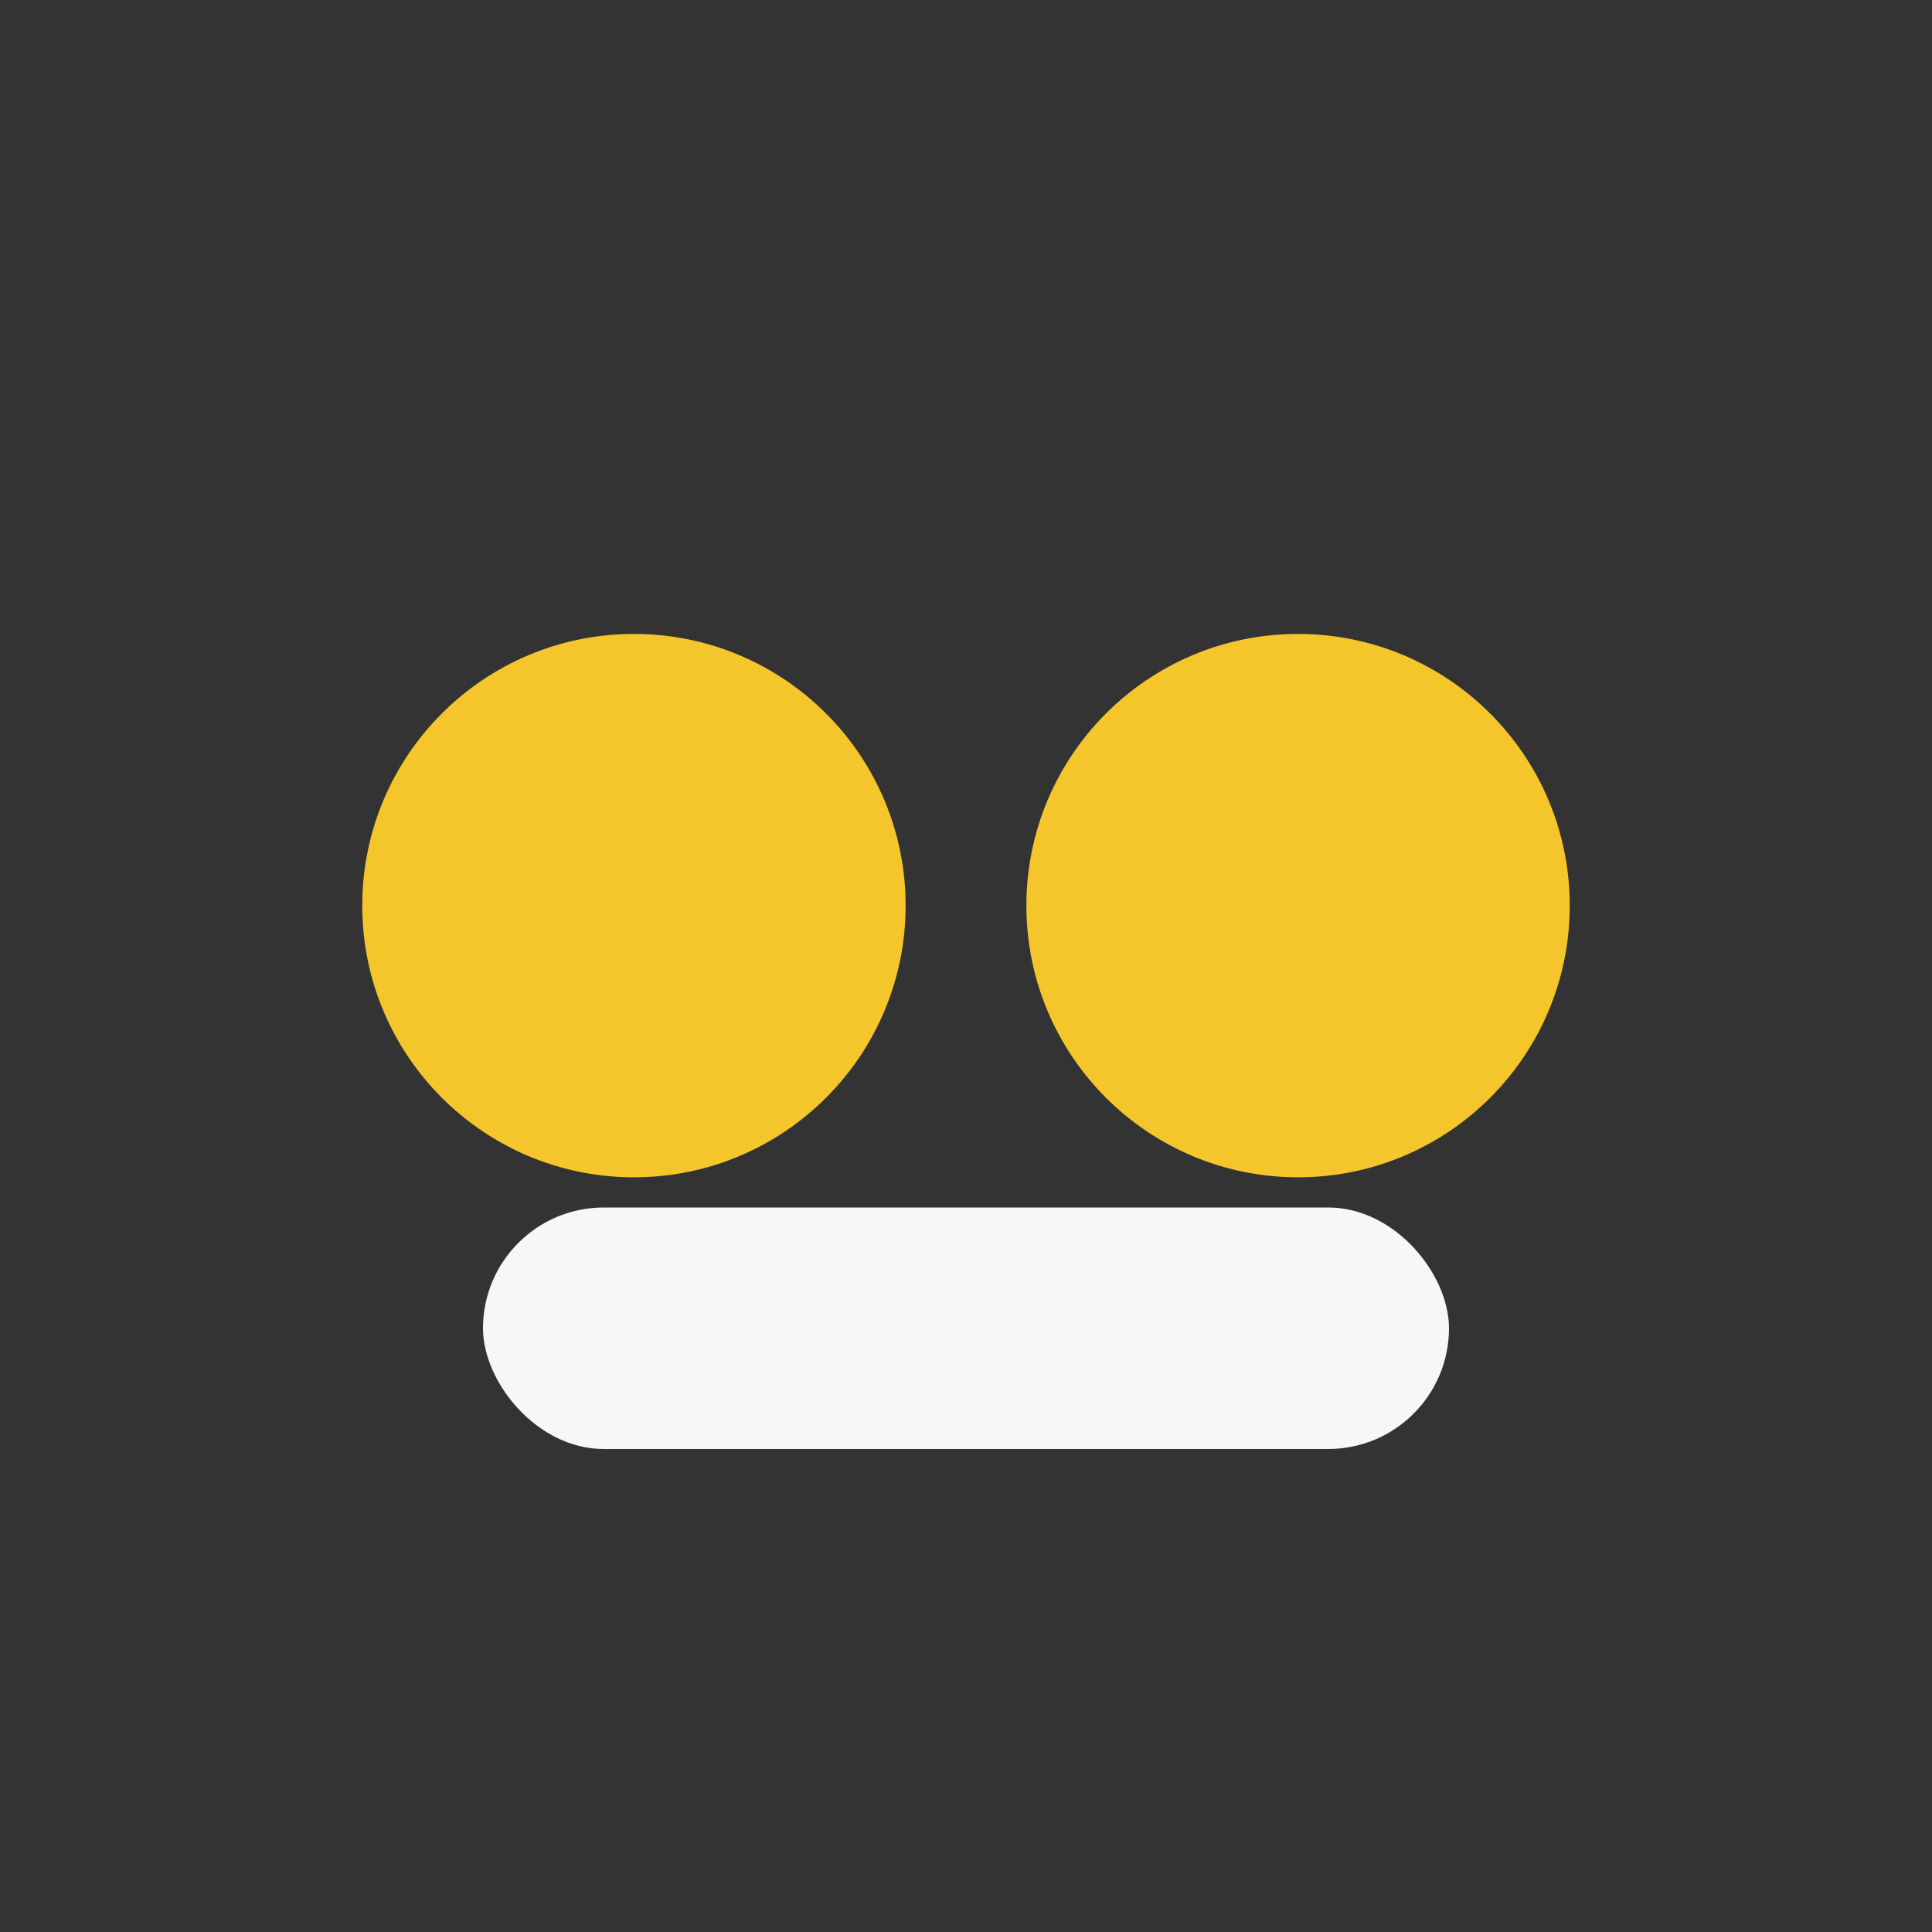
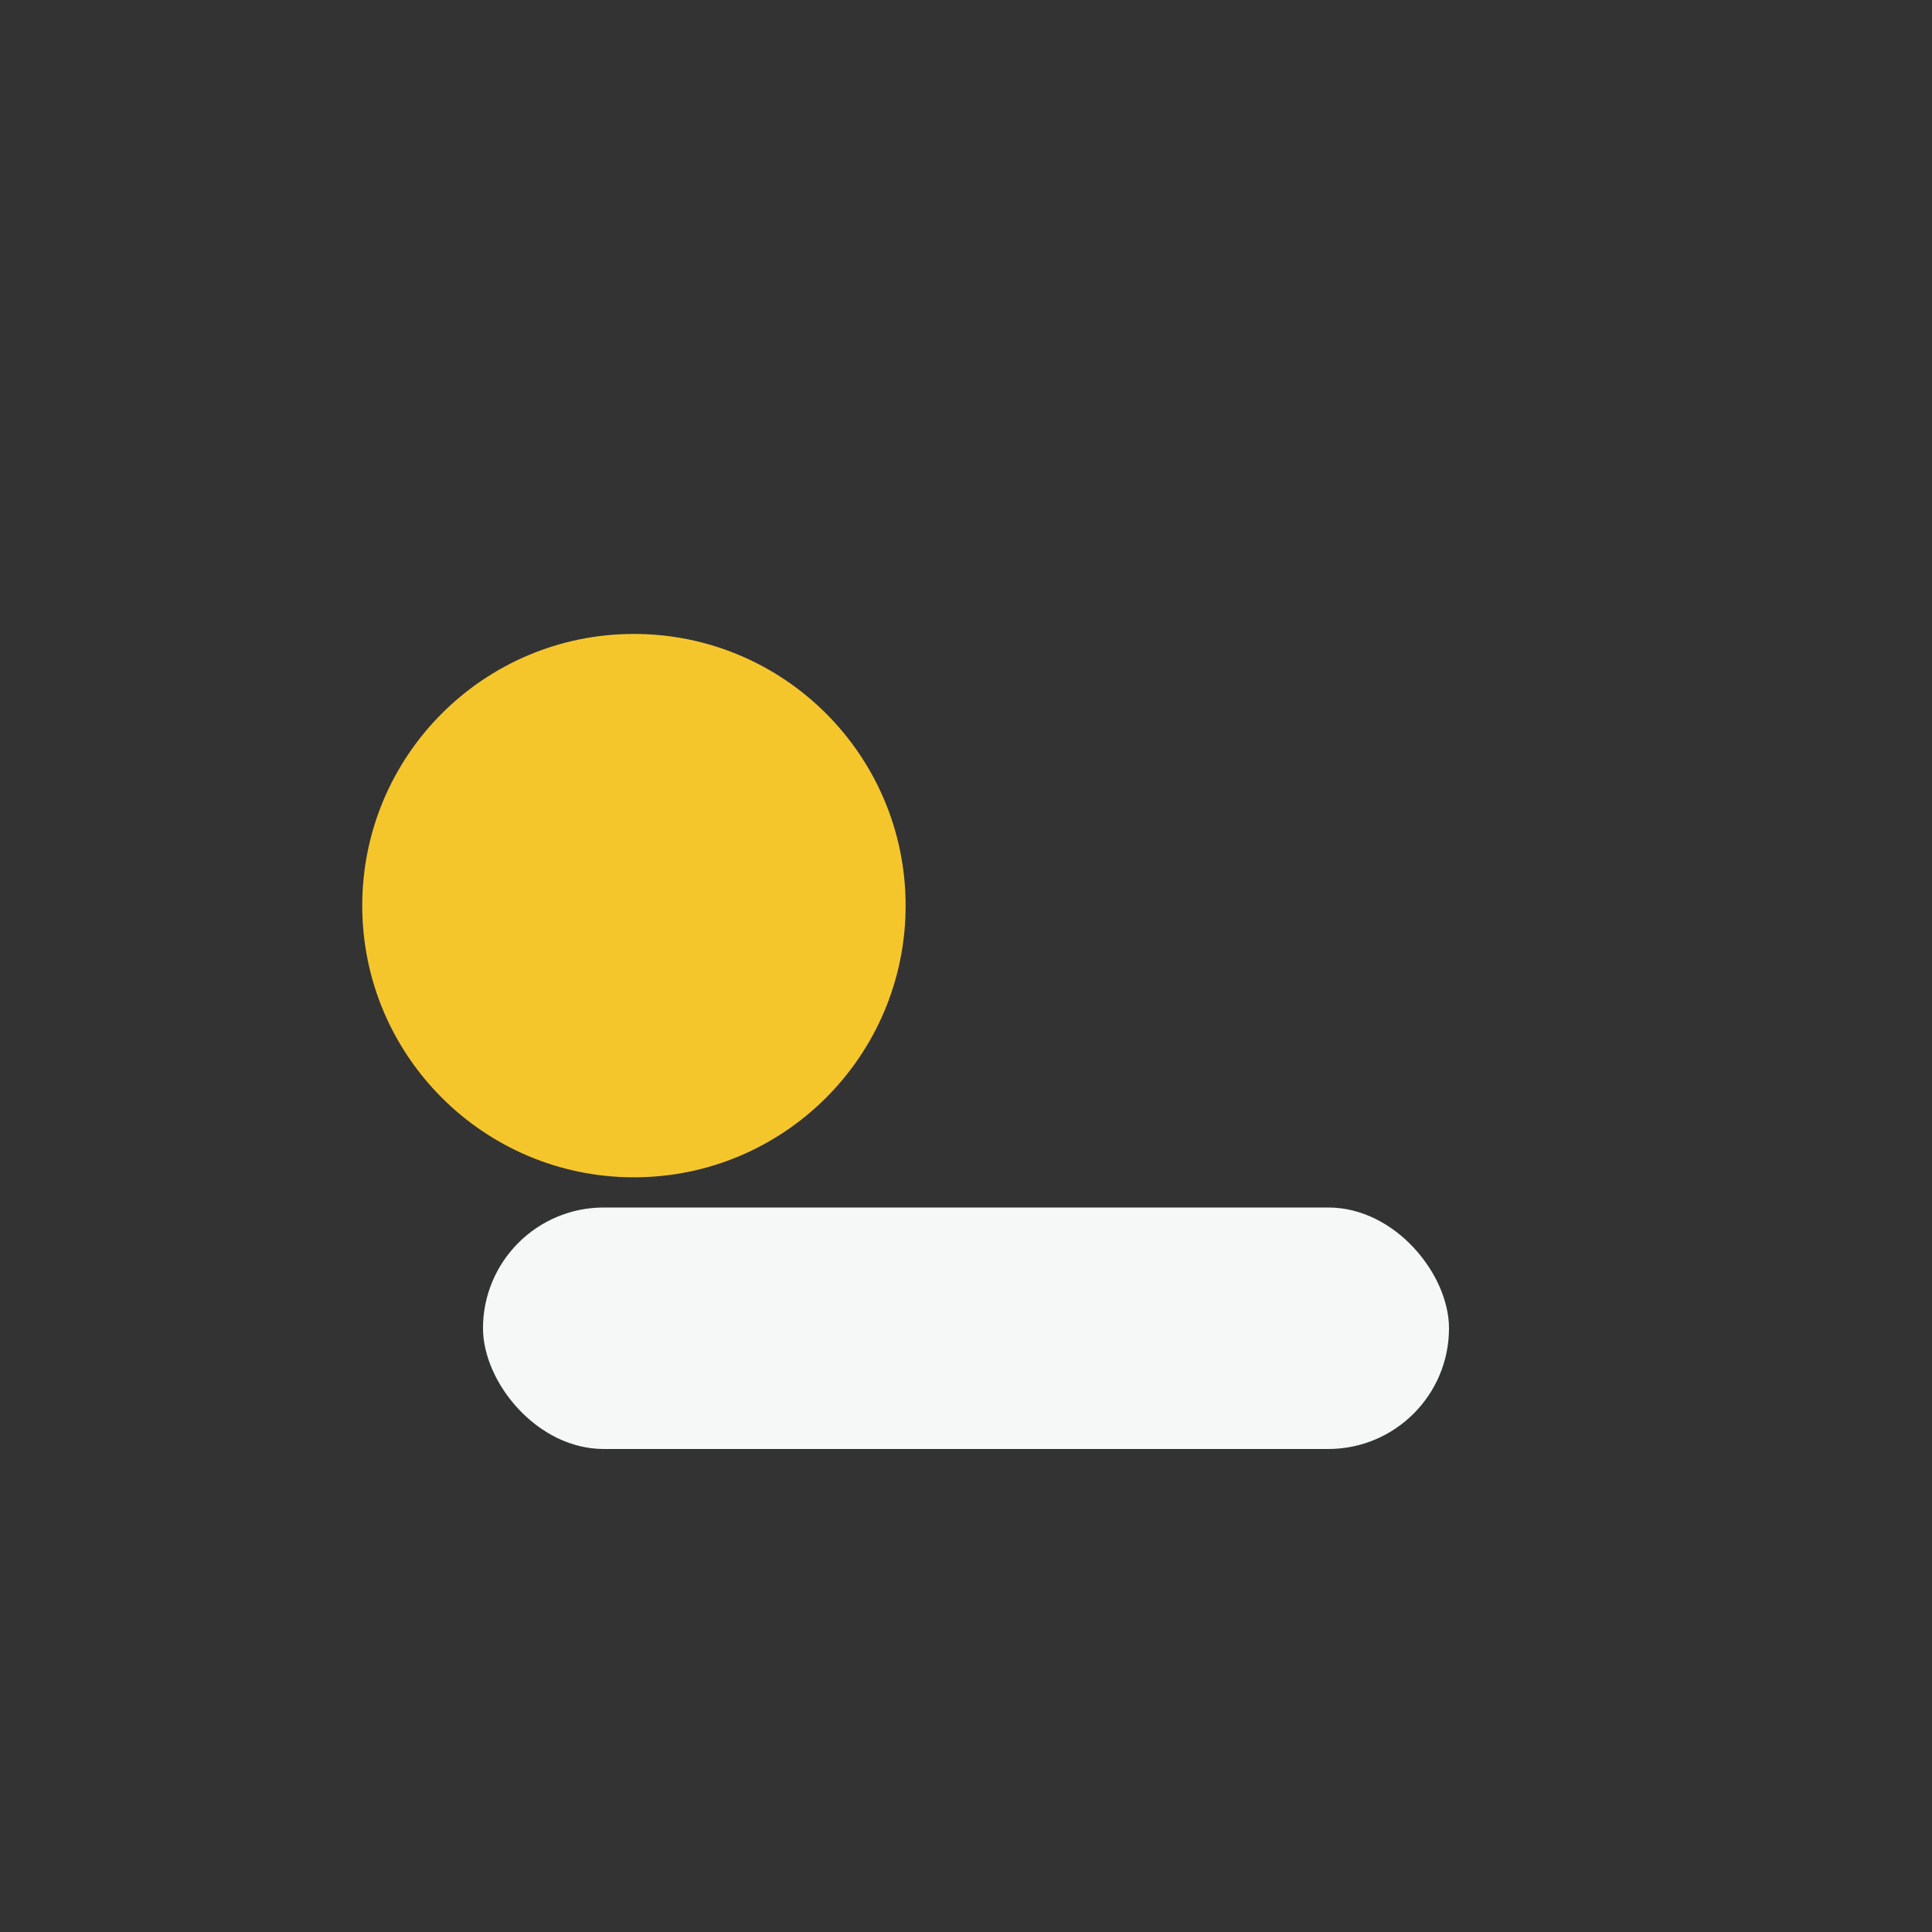
<svg xmlns="http://www.w3.org/2000/svg" width="32" height="32" viewBox="0 0 32 32">
  <rect x="0" y="0" width="32" height="32" fill="#333333" stroke="none" />
  <circle cx="10.5" cy="15" r="4.5" fill="#F5C62C" />
-   <circle cx="21.5" cy="15" r="4.5" fill="#F5C62C" />
  <rect x="8" y="20" width="16" height="4" rx="2" fill="#F5F8F7" />
</svg>